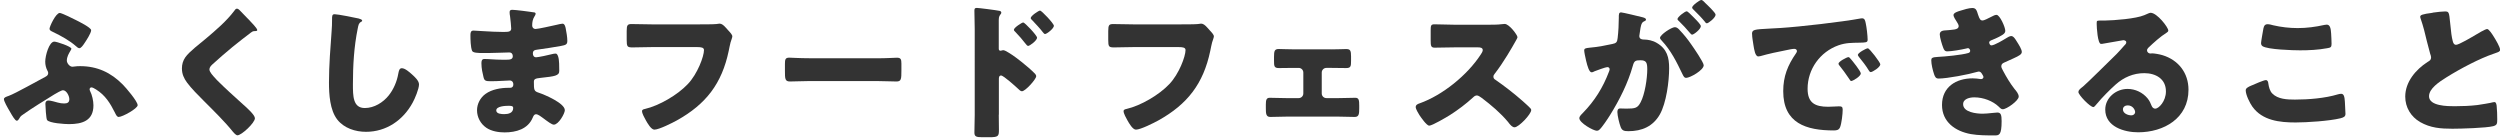
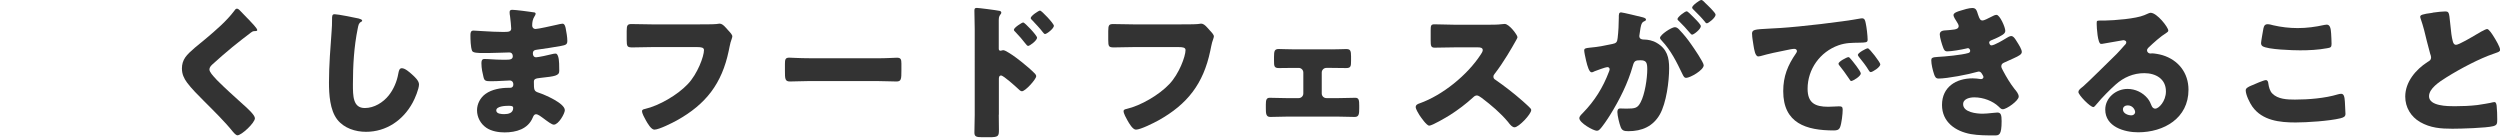
<svg xmlns="http://www.w3.org/2000/svg" id="_レイヤー_2" viewBox="0 0 470.93 26">
  <defs>
    <style>.cls-1{fill:none;}.cls-2{clip-path:url(#clippath-1);}.cls-3{fill:#333;}.cls-4{clip-path:url(#clippath);}</style>
    <clipPath id="clippath">
      <rect class="cls-1" width="470.93" height="26" />
    </clipPath>
    <clipPath id="clippath-1">
      <rect class="cls-1" x="-447.76" width="1371" height="25.84" />
    </clipPath>
  </defs>
  <g id="_レイヤー_1-2">
    <g class="cls-4">
      <g class="cls-2">
        <path class="cls-3" d="M903.23,13.29c0-1.38,1.12-2.5,2.5-2.5s2.5,1.12,2.5,2.5-1.12,2.5-2.5,2.5-2.5-1.12-2.5-2.5ZM888.22,13.29c0-1.38,1.12-2.5,2.5-2.5s2.5,1.12,2.5,2.5-1.12,2.5-2.5,2.5-2.5-1.12-2.5-2.5ZM873.21,13.29c0-1.38,1.12-2.5,2.5-2.5s2.5,1.12,2.5,2.5-1.12,2.5-2.5,2.5-2.5-1.12-2.5-2.5ZM858.2,13.29c0-1.38,1.12-2.5,2.5-2.5s2.5,1.12,2.5,2.5-1.12,2.5-2.5,2.5-2.5-1.12-2.5-2.5ZM843.18,13.29c0-1.38,1.12-2.5,2.5-2.5s2.5,1.12,2.5,2.5-1.11,2.5-2.5,2.5-2.5-1.12-2.5-2.5ZM828.17,13.29c0-1.38,1.12-2.5,2.51-2.5s2.5,1.12,2.5,2.5-1.13,2.5-2.5,2.5-2.51-1.12-2.51-2.5ZM813.16,13.29c0-1.38,1.12-2.5,2.5-2.5s2.5,1.12,2.5,2.5-1.12,2.5-2.5,2.5-2.5-1.12-2.5-2.5ZM798.15,13.29c0-1.38,1.12-2.5,2.5-2.5s2.5,1.12,2.5,2.5-1.12,2.5-2.5,2.5-2.5-1.12-2.5-2.5ZM783.14,13.29c0-1.38,1.12-2.5,2.5-2.5s2.5,1.12,2.5,2.5-1.12,2.5-2.5,2.5-2.5-1.12-2.5-2.5ZM768.13,13.29c0-1.38,1.12-2.5,2.5-2.5s2.5,1.12,2.5,2.5-1.12,2.5-2.5,2.5-2.5-1.12-2.5-2.5ZM753.12,13.29c0-1.38,1.12-2.5,2.5-2.5s2.5,1.12,2.5,2.5-1.12,2.5-2.5,2.5-2.5-1.12-2.5-2.5ZM738.11,13.29c0-1.38,1.12-2.5,2.5-2.5s2.5,1.12,2.5,2.5-1.12,2.5-2.5,2.5-2.5-1.12-2.5-2.5ZM723.1,13.29c0-1.38,1.12-2.5,2.5-2.5s2.5,1.12,2.5,2.5-1.12,2.5-2.5,2.5-2.5-1.12-2.5-2.5ZM708.09,13.29c0-1.38,1.12-2.5,2.5-2.5s2.5,1.12,2.5,2.5-1.12,2.5-2.5,2.5-2.5-1.12-2.5-2.5ZM693.08,13.29c0-1.38,1.11-2.5,2.5-2.5s2.49,1.12,2.49,2.5-1.11,2.5-2.49,2.5-2.5-1.12-2.5-2.5ZM678.06,13.29c0-1.38,1.12-2.5,2.51-2.5s2.5,1.12,2.5,2.5-1.13,2.5-2.5,2.5-2.51-1.12-2.51-2.5ZM663.05,13.29c0-1.38,1.12-2.5,2.5-2.5s2.5,1.12,2.5,2.5-1.12,2.5-2.5,2.5-2.5-1.12-2.5-2.5ZM648.04,13.29c0-1.38,1.12-2.5,2.5-2.5s2.5,1.12,2.5,2.5-1.12,2.5-2.5,2.5-2.5-1.12-2.5-2.5ZM633.03,13.29c0-1.38,1.12-2.5,2.5-2.5s2.5,1.12,2.5,2.5-1.12,2.5-2.5,2.5-2.5-1.12-2.5-2.5ZM618.02,13.29c0-1.38,1.12-2.5,2.5-2.5s2.5,1.12,2.5,2.5-1.12,2.5-2.5,2.5-2.5-1.12-2.5-2.5ZM603.01,13.29c0-1.38,1.12-2.5,2.5-2.5s2.5,1.12,2.5,2.5-1.12,2.5-2.5,2.5-2.5-1.12-2.5-2.5ZM588,13.29c0-1.38,1.12-2.5,2.5-2.5s2.5,1.12,2.5,2.5-1.12,2.5-2.5,2.5-2.5-1.12-2.5-2.5ZM572.99,13.29c0-1.38,1.12-2.5,2.5-2.5s2.5,1.12,2.5,2.5-1.12,2.5-2.5,2.5-2.5-1.12-2.5-2.5ZM557.98,13.29c0-1.38,1.12-2.5,2.5-2.5s2.5,1.12,2.5,2.5-1.12,2.5-2.5,2.5-2.5-1.12-2.5-2.5ZM542.96,13.29c0-1.38,1.12-2.5,2.51-2.5s2.5,1.12,2.5,2.5-1.12,2.5-2.5,2.5-2.51-1.12-2.51-2.5ZM527.95,13.29c0-1.38,1.12-2.5,2.5-2.5s2.5,1.12,2.5,2.5-1.11,2.5-2.5,2.5-2.5-1.12-2.5-2.5ZM512.94,13.29c0-1.38,1.12-2.5,2.5-2.5s2.5,1.12,2.5,2.5-1.12,2.5-2.5,2.5-2.5-1.12-2.5-2.5ZM497.93,13.29c0-1.38,1.12-2.5,2.5-2.5s2.5,1.12,2.5,2.5-1.12,2.5-2.5,2.5-2.5-1.12-2.5-2.5ZM-27.45,13.29c0-1.38,1.12-2.5,2.5-2.5s2.5,1.12,2.5,2.5-1.12,2.5-2.5,2.5-2.5-1.12-2.5-2.5ZM-42.46,13.29c0-1.38,1.12-2.5,2.5-2.5s2.5,1.12,2.5,2.5-1.12,2.5-2.5,2.5-2.5-1.12-2.5-2.5ZM-57.47,13.29c0-1.38,1.11-2.5,2.5-2.5s2.5,1.12,2.5,2.5-1.12,2.5-2.5,2.5-2.5-1.12-2.5-2.5ZM-72.49,13.29c0-1.38,1.13-2.5,2.5-2.5s2.51,1.12,2.51,2.5-1.12,2.5-2.51,2.5-2.5-1.12-2.5-2.5ZM-87.49,13.29c0-1.38,1.11-2.5,2.49-2.5s2.5,1.12,2.5,2.5-1.11,2.5-2.5,2.5-2.49-1.12-2.49-2.5ZM-102.51,13.29c0-1.38,1.12-2.5,2.5-2.5s2.5,1.12,2.5,2.5-1.12,2.5-2.5,2.5-2.5-1.12-2.5-2.5ZM-117.52,13.29c0-1.38,1.12-2.5,2.5-2.5s2.5,1.12,2.5,2.5-1.12,2.5-2.5,2.5-2.5-1.12-2.5-2.5ZM-132.53,13.29c0-1.38,1.12-2.5,2.5-2.5s2.5,1.12,2.5,2.5-1.12,2.5-2.5,2.5-2.5-1.12-2.5-2.5ZM-147.54,13.29c0-1.38,1.12-2.5,2.5-2.5s2.5,1.12,2.5,2.5-1.12,2.5-2.5,2.5-2.5-1.12-2.5-2.5ZM-162.55,13.29c0-1.38,1.12-2.5,2.5-2.5s2.5,1.12,2.5,2.5-1.12,2.5-2.5,2.5-2.5-1.12-2.5-2.5ZM-177.56,13.29c0-1.38,1.12-2.5,2.5-2.5s2.5,1.12,2.5,2.5-1.12,2.5-2.5,2.5-2.5-1.12-2.5-2.5ZM-192.57,13.29c0-1.38,1.12-2.5,2.5-2.5s2.5,1.12,2.5,2.5-1.12,2.5-2.5,2.5-2.5-1.12-2.5-2.5ZM-207.58,13.29c0-1.38,1.12-2.5,2.5-2.5s2.5,1.12,2.5,2.5-1.12,2.5-2.5,2.5-2.5-1.12-2.5-2.5ZM-222.59,13.29c0-1.38,1.11-2.5,2.49-2.5s2.5,1.12,2.5,2.5-1.11,2.5-2.5,2.5-2.49-1.12-2.49-2.5ZM-237.61,13.29c0-1.38,1.12-2.5,2.51-2.5s2.49,1.12,2.49,2.5-1.12,2.5-2.49,2.5-2.51-1.12-2.51-2.5ZM-252.62,13.29c0-1.38,1.12-2.5,2.5-2.5s2.5,1.12,2.5,2.5-1.12,2.5-2.5,2.5-2.5-1.12-2.5-2.5ZM-267.63,13.29c0-1.38,1.12-2.5,2.5-2.5s2.5,1.12,2.5,2.5-1.12,2.5-2.5,2.5-2.5-1.12-2.5-2.5ZM-282.64,13.29c0-1.38,1.12-2.5,2.5-2.5s2.5,1.12,2.5,2.5-1.12,2.5-2.5,2.5-2.5-1.12-2.5-2.5ZM-297.65,13.29c0-1.38,1.12-2.5,2.5-2.5s2.5,1.12,2.5,2.5-1.12,2.5-2.5,2.5-2.5-1.12-2.5-2.5ZM-312.66,13.29c0-1.38,1.12-2.5,2.5-2.5s2.5,1.12,2.5,2.5-1.12,2.5-2.5,2.5-2.5-1.12-2.5-2.5ZM-327.67,13.29c0-1.38,1.12-2.5,2.5-2.5s2.5,1.12,2.5,2.5-1.12,2.5-2.5,2.5-2.5-1.12-2.5-2.5ZM-342.68,13.29c0-1.38,1.12-2.5,2.5-2.5s2.5,1.12,2.5,2.5-1.12,2.5-2.5,2.5-2.5-1.12-2.5-2.5ZM-357.69,13.29c0-1.38,1.12-2.5,2.5-2.5s2.5,1.12,2.5,2.5-1.12,2.5-2.5,2.5-2.5-1.12-2.5-2.5ZM-372.7,13.29c0-1.38,1.11-2.5,2.5-2.5s2.49,1.12,2.49,2.5-1.11,2.5-2.49,2.5-2.5-1.12-2.5-2.5ZM-387.72,13.29c0-1.38,1.12-2.5,2.5-2.5s2.51,1.12,2.51,2.5-1.13,2.5-2.51,2.5-2.5-1.12-2.5-2.5ZM-402.73,13.29c0-1.38,1.12-2.5,2.5-2.5s2.5,1.12,2.5,2.5-1.11,2.5-2.5,2.5-2.5-1.12-2.5-2.5ZM-417.74,13.29c0-1.38,1.12-2.5,2.5-2.5s2.5,1.12,2.5,2.5-1.12,2.5-2.5,2.5-2.5-1.12-2.5-2.5ZM-432.75,13.29c0-1.38,1.12-2.5,2.5-2.5s2.5,1.12,2.5,2.5-1.12,2.5-2.5,2.5-2.5-1.12-2.5-2.5Z" />
-         <path class="cls-3" d="M13,23.38c-.76,0-3.72-.17-4.14-.78-.17-.25-.31-2.6-.31-3.05,0-.39.2-.62.59-.62s1.34.28,1.74.39c.36.11.84.17,1.2.17.59,0,.98-.17.98-.81,0-.59-.53-1.68-1.2-1.68-.31,0-1.29.59-1.62.78-1.71,1.06-4.28,2.63-5.88,3.78-.45.31-.48.34-.73.76-.14.22-.25.42-.48.42-.31,0-.9-1.04-1.23-1.62-.56-.95-1.18-2.04-1.18-2.44,0-.31.34-.42.9-.62,1.32-.48,5.38-2.8,6.94-3.61.31-.17.5-.36.5-.7,0-.17-.06-.28-.14-.42-.28-.53-.42-1.12-.42-1.71,0-1.12.73-3.78,1.71-3.78.45,0,3.22.92,3.22,1.34,0,.08-.08.22-.22.45-.25.42-.64,1.06-.64,1.79,0,.48.53,1.15,1.04,1.15.11,0,.2-.03.31-.03.42-.06.73-.08,1.15-.08,3.22,0,5.8,1.2,8.04,3.47.59.59,2.8,3.16,2.8,3.89,0,.62-2.86,2.21-3.58,2.21-.31,0-.5-.39-.7-.81-.9-1.79-1.82-3.28-3.56-4.37-.31-.2-.67-.39-.87-.39-.17,0-.34.14-.34.36,0,.11.03.2.08.31.39.73.64,1.88.64,2.72,0,2.88-2.1,3.53-4.59,3.53h0ZM11.26,2.44c.34,0,2.58,1.09,3,1.32.5.25,2.91,1.43,2.91,1.93,0,.56-.95,1.99-1.29,2.49-.22.34-.62.9-.92.9-.22,0-.48-.22-.62-.36-1.23-1.09-2.88-1.99-4.34-2.69-.42-.2-.67-.31-.67-.62,0-.39,1.18-2.97,1.93-2.97Z" />
        <path class="cls-3" d="M45.1,1.88c.48.5.95,1.01,1.43,1.48l.31.31c.56.59,1.62,1.68,1.62,1.99,0,.17-.17.2-.5.2-.31,0-.48.11-.7.28-1.2.9-2.32,1.79-3.5,2.74-1.29,1.06-2.55,2.16-3.78,3.28-.25.25-.53.53-.53.92,0,.48.67,1.2,1.15,1.71.08.11.17.2.25.28,1.57,1.57,3.22,3.05,4.87,4.54.9.78,2.3,2.07,2.3,2.66,0,.87-2.52,3.22-3.3,3.22-.17,0-.5-.25-.87-.7-1.48-1.85-3.56-3.89-5.49-5.82-1.01-1.01-2.3-2.3-3.11-3.39-.62-.84-.98-1.65-.98-2.69,0-.78.2-1.46.64-2.1.76-1.09,2.77-2.58,3.89-3.53,1.82-1.54,3.89-3.3,5.32-5.21.14-.2.28-.42.5-.42.2,0,.36.14.48.25Z" />
        <path class="cls-3" d="M67.6,3.5c.22.06.62.17.62.39,0,.11-.11.2-.2.22-.45.25-.5.59-.64,1.29-.7,3.44-.9,6.97-.9,10.47,0,2.21,0,4.48,2.24,4.48,1.76,0,3.44-1.04,4.51-2.38.92-1.15,1.54-2.63,1.79-4.06.11-.56.2-1.06.67-1.06.62,0,1.46.76,1.9,1.15.5.45,1.34,1.2,1.34,1.9,0,.84-.78,2.69-1.2,3.44-1.79,3.3-4.96,5.49-8.79,5.49-1.99,0-4.12-.67-5.4-2.3-1.4-1.79-1.57-4.76-1.57-7,0-3.22.28-6.66.5-9.69.06-.59.08-1.54.08-2.18s0-.98.48-.98c.64,0,3.67.62,4.56.81h.01Z" />
        <path class="cls-3" d="M100.51,2.3c.14.03.39.06.39.28,0,.14-.08.31-.2.48-.36.56-.45,1.12-.45,1.76,0,.36.25.64.62.64.5,0,3.22-.62,3.95-.78.45-.11.92-.22,1.15-.22.39,0,.53.56.59.87.14.7.31,1.68.31,2.38s-.34.78-1.23.95c-1.4.25-2.86.48-4.28.67-.67.08-.98.17-.98.76,0,.39.2.7.62.7.39,0,2.49-.45,2.97-.59.22-.06.5-.11.7-.11.22,0,.36.22.48.59.2.59.2,1.93.2,2.69,0,.9-.87,1.01-3.44,1.29-1.12.11-1.34.25-1.34.76,0,1.54.03,1.76.9,2.04,1.18.39,4.93,1.99,4.93,3.3,0,.62-1.18,2.72-2.07,2.72-.39,0-1.12-.56-2.1-1.29-.25-.2-.9-.67-1.23-.67-.39,0-.5.31-.64.62-.9,2.18-3.14,2.8-5.32,2.8-1.06,0-2.44-.2-3.42-.87-1.12-.76-1.76-2.02-1.76-3.3,0-1.2.62-2.38,1.6-3.08,1.2-.87,2.88-1.15,4.34-1.15h.31c.39,0,.59-.25.59-.62,0-.56-.36-.76-.64-.76-.5,0-2.24.14-3.47.14-1.06,0-1.34-.03-1.51-.78-.17-.7-.39-1.62-.39-2.6,0-.42.06-.81.56-.81.81,0,2.02.14,3.36.14h.76c.7,0,1.23-.06,1.23-.67,0-.39-.22-.7-.67-.7-.95,0-2.66.11-3.98.11h-.84c-1.12,0-2.02-.03-2.18-.42-.28-.7-.31-2.13-.31-2.94,0-.39.03-.87.56-.87s3.47.25,5.32.25h.62c.67,0,1.18-.06,1.18-.64,0-.25-.14-1.82-.22-2.32-.06-.25-.08-.53-.08-.78,0-.34.2-.42.53-.42.53,0,3.36.36,4.06.48l-.08-.03ZM93.48,20.8c0,.67,1.04.7,1.51.7.76,0,1.68-.2,1.68-1.15,0-.39-.34-.42-.87-.42-.56,0-2.32.06-2.32.87Z" />
        <path class="cls-3" d="M131.84,4.59c.67,0,2.52,0,3.08-.06.11-.03.53-.08.62-.08.39,0,.76.28,1.18.76l.45.5c.42.45.78.84.78,1.15,0,.2-.25.84-.34,1.15-.14.5-.22,1.04-.34,1.57-1.29,6.16-4.28,10.05-9.77,13.1-.81.45-3.36,1.74-4.23,1.74-.62,0-1.29-1.2-1.6-1.74-.22-.39-.73-1.29-.73-1.74,0-.31.31-.36.56-.42,2.69-.62,6.16-2.66,8.06-4.68,1.82-1.9,3.05-5.21,3.05-6.41,0-.48-.53-.56-1.26-.56h-8.62c-1.18,0-2.38.06-3.56.06-1.01,0-1.12-.14-1.12-1.43v-1.65c0-1.15.17-1.32.95-1.32,1.26,0,2.55.06,3.81.06h9.03Z" />
        <path class="cls-3" d="M165.26,10.98c1.65,0,3.44-.11,3.7-.11.73,0,.84.31.84,1.12v1.34c0,1.54-.03,2.02-.92,2.02-1.09,0-2.38-.08-3.61-.08h-12.88c-1.23,0-2.55.08-3.58.08-.95,0-.95-.53-.95-2.02v-1.29c0-.84.08-1.18.81-1.18.39,0,1.96.11,3.72.11h12.88-.01Z" />
        <path class="cls-3" d="M188.14,21.59c0,.92.03,1.85.03,2.8,0,1.26-.06,1.46-1.85,1.46h-1.29c-1.15,0-1.48-.14-1.48-.87,0-1.12.06-2.21.06-3.33V5.49c0-.98-.06-2.69-.06-3.47,0-.36.06-.53.45-.53.36,0,3.64.42,4.31.56.17.03.31.17.31.34,0,.14-.08.25-.17.34-.14.2-.31.42-.31,1.01v5.43c0,.14.03.39.34.39.14,0,.34-.11.48-.11.22,0,.62.2,1.01.45.92.53,2.04,1.43,2.44,1.74.73.56,1.96,1.62,2.58,2.27.11.14.2.28.2.45,0,.56-2.04,2.83-2.69,2.83-.25,0-.53-.28-.7-.45-.48-.45-2.77-2.52-3.22-2.52-.39,0-.42.39-.42.67v6.72l-.02-.02ZM195.36,7.08c0,.56-1.4,1.57-1.68,1.57-.17,0-.34-.22-.45-.36-.59-.78-1.26-1.54-1.93-2.24-.17-.17-.31-.28-.31-.45,0-.39,1.51-1.37,1.76-1.37.28,0,2.6,2.44,2.6,2.86h.01ZM198.53,4.84c0,.53-1.34,1.57-1.68,1.57-.14,0-.31-.22-.42-.36-.59-.78-1.29-1.48-1.96-2.21-.2-.2-.31-.28-.31-.45,0-.39,1.48-1.4,1.76-1.4s2.6,2.44,2.6,2.86h0Z" />
        <path class="cls-3" d="M222.55,4.59c.67,0,2.52,0,3.08-.06.11-.03.53-.08.62-.08.39,0,.76.28,1.18.76l.45.5c.42.45.78.84.78,1.15,0,.2-.25.84-.34,1.15-.14.5-.22,1.04-.34,1.57-1.29,6.16-4.28,10.05-9.77,13.1-.81.45-3.36,1.74-4.23,1.74-.62,0-1.29-1.2-1.6-1.74-.22-.39-.73-1.29-.73-1.74,0-.31.31-.36.56-.42,2.69-.62,6.16-2.66,8.06-4.68,1.82-1.9,3.05-5.21,3.05-6.41,0-.48-.53-.56-1.26-.56h-8.62c-1.18,0-2.38.06-3.56.06-1.01,0-1.12-.14-1.12-1.43v-1.65c0-1.15.17-1.32.95-1.32,1.26,0,2.55.06,3.81.06h9.03Z" />
        <path class="cls-3" d="M250.86,9.3c1.09,0,2.27-.06,2.74-.06.78,0,.9.34.9,1.4v.78c0,1.04-.03,1.4-.92,1.4s-1.82-.03-2.72-.03h-1.01c-.48,0-.87.39-.87.87v3.95c0,.48.39.87.87.87h2.38c1.01,0,2.35-.06,3.08-.06.67,0,.73.48.73,1.46v.5c0,1.04-.03,1.65-.84,1.65-.98,0-1.96-.06-2.97-.06h-9.97c-1.01,0-1.99.06-2.97.06-.81,0-.84-.64-.84-1.65v-.7c0-.84.11-1.26.73-1.26.78,0,2.07.06,3.08.06h2.38c.48,0,.87-.39.87-.87v-3.95c0-.48-.39-.87-.87-.87h-1.01c-.9,0-1.82.03-2.72.03s-.92-.36-.92-1.43v-.7c0-1.09.11-1.46.9-1.46.48,0,1.65.06,2.74.06h7.23Z" />
        <path class="cls-3" d="M280.81,4.65c.56,0,1.37,0,1.93-.08.2-.03.5-.06.7-.06.87,0,2.41,2.1,2.41,2.49,0,.14-.22.53-.42.87-.53.95-2.18,3.86-3.89,6.05-.14.17-.22.31-.22.53,0,.28.14.45.39.59,1.71,1.18,3.53,2.6,5.1,3.98.28.25,1.26,1.12,1.46,1.37.11.08.17.2.17.34,0,.78-2.35,3.25-3.14,3.25-.42,0-.78-.45-1.09-.81-.03-.08-.08-.14-.14-.2-1.43-1.71-3.16-3.16-4.93-4.51-.28-.2-.67-.48-.92-.48-.28,0-.5.14-.7.34-1.34,1.23-2.86,2.38-4.4,3.36-.62.39-3.33,1.99-3.89,1.99-.5,0-1.54-1.54-1.85-1.99-.22-.34-.7-1.15-.7-1.51,0-.42.39-.59.73-.7,4.34-1.54,8.99-5.32,11.51-9.18.14-.2.39-.59.39-.84,0-.48-.48-.53-.95-.53h-4.26c-1.26,0-2.55.06-3.84.06-.7,0-.76-.34-.76-1.34v-1.88c0-.98.06-1.18.73-1.18,1.29,0,2.58.08,3.86.08h6.72Z" />
        <path class="cls-3" d="M304.96,2.86c0-.28.06-.53.39-.53.28,0,3.44.76,3.98.9.22.06.73.17.73.45,0,.2-.2.28-.45.39-.45.22-.56.98-.67,1.76l-.06.39c-.03.17-.08.48-.08.56,0,.64.59.67.95.67.62,0,1.57.17,2.32.62,1.99,1.15,2.35,2.8,2.35,4.79,0,2.46-.53,6.55-1.76,8.71-1.29,2.24-3.36,3.14-5.91,3.14-.81,0-1.2-.11-1.46-.78-.25-.64-.62-2.16-.62-2.83,0-.36.11-.67.53-.67.39,0,.78.03,1.18.03,1.65,0,2.1-.11,2.66-1.18.81-1.51,1.26-4.51,1.26-6.22,0-1.29-.2-1.71-1.29-1.71-.92,0-1.18.11-1.43,1.04-.92,3.28-2.52,6.44-4.31,9.32-.36.59-1.51,2.32-1.99,2.72-.14.14-.28.2-.48.2-.64,0-3.3-1.48-3.3-2.38,0-.28.25-.56.7-1.01,2.16-2.21,3.75-4.73,4.87-7.7.06-.14.14-.34.14-.48,0-.28-.17-.42-.45-.42s-2.04.64-2.38.78c-.17.08-.36.2-.56.2-.45,0-.78-1.09-1.04-2.18-.17-.73-.36-1.65-.36-1.93,0-.36.2-.45,1.04-.53,1.82-.17,2.55-.34,4.28-.7.73-.14.9-.36.98-1.12.14-1.15.22-2.69.22-3.86v-.42l.02-.02ZM316.36,5.63c.84.87,1.54,1.74,2.27,2.8.42.59,2.3,3.33,2.3,3.86,0,.92-2.55,2.38-3.33,2.38-.31,0-.45-.25-.7-.76-1.06-2.21-2.13-4.4-3.89-6.27-.14-.14-.31-.34-.31-.5,0-.59,2.16-2.02,2.8-2.02.36,0,.62.25.87.5h-.01ZM319.1,3.33c.73.73,1.29,1.34,1.29,1.6,0,.56-1.32,1.6-1.65,1.6-.11,0-.28-.17-.42-.34-.62-.76-1.32-1.48-2.02-2.18-.17-.14-.31-.28-.31-.42,0-.39,1.4-1.46,1.74-1.46.2,0,.87.7,1.37,1.2ZM321.15.5c.39.36,2.02,1.88,2.02,2.27,0,.56-1.34,1.62-1.65,1.62-.17,0-.34-.22-.42-.36-.62-.76-1.34-1.46-2.04-2.16-.11-.11-.31-.28-.31-.45,0-.39,1.43-1.43,1.74-1.43.2,0,.59.42.67.5h-.01Z" />
        <path class="cls-3" d="M330.03,6.44c0-.87.31-.9,3.39-1.06.56-.03,1.2-.06,1.99-.11,3.53-.22,11.65-1.15,15.06-1.79.11-.03.2-.03.28-.03.5,0,.59.39.7.92.17.73.36,2.38.36,3.11,0,.53-.31.53-1.51.56-1.48.03-2.58,0-4,.5-3.44,1.23-5.8,4.48-5.8,8.18,0,2.66,1.4,3.39,3.86,3.39.7,0,1.62-.08,2.02-.08.53,0,.73.08.73.62,0,.81-.2,2.55-.48,3.28-.22.56-.62.64-1.2.64-5.18,0-9.52-1.34-9.52-7.39,0-2.8.84-4.87,2.41-7.14.08-.14.17-.25.17-.42,0-.25-.2-.42-.5-.42-.36,0-1.12.17-1.51.25-1.48.28-3.42.7-4.87,1.12-.11.03-.28.06-.39.06-.59,0-.78-1.26-.92-2.13-.14-.95-.25-1.48-.25-2.04l-.02-.02ZM348.62,11.09c.36.42,1.9,2.32,1.9,2.74,0,.56-1.51,1.43-1.79,1.43-.14,0-.2-.08-.56-.64-.53-.81-1.09-1.54-1.71-2.32-.11-.14-.14-.22-.14-.31,0-.39,1.57-1.23,1.88-1.23.14,0,.31.2.42.34h0ZM354.19,12.12c0,.56-1.48,1.46-1.79,1.46-.2,0-.34-.25-.42-.39-.53-.87-1.15-1.65-1.79-2.44-.08-.11-.22-.28-.22-.42,0-.36,1.54-1.23,1.88-1.23.31,0,2.35,2.66,2.35,3.02h-.01Z" />
        <path class="cls-3" d="M372.61,2.77c.31.95.5,1.09.87,1.09.25,0,1.04-.39,1.57-.67.45-.25.78-.39,1.04-.39.62,0,1.65,2.32,1.65,3,0,.45-.36.67-.7.87-.56.34-1.15.59-1.74.84-.22.08-.59.22-.59.48,0,.17.11.56.42.56.56,0,2.32-1.06,2.86-1.4.2-.14.62-.36.87-.36.42,0,.76.56,1.04,1.01.48.76.95,1.51.95,1.99,0,.45-.53.73-1.51,1.18-.59.28-1.2.56-1.79.81-.34.14-.56.34-.56.7,0,.22.11.45.34.87.64,1.2,1.32,2.35,2.16,3.42.31.36.78.92.78,1.43,0,.76-2.27,2.38-3,2.38-.25,0-.42-.14-.78-.5-1.09-1.04-2.86-1.74-4.59-1.74-.81,0-2.1.25-2.1,1.29,0,1.54,2.55,1.79,3.67,1.79.34,0,1.23-.06,1.85-.14.31-.03.78-.08.92-.08.67,0,.81.45.81,1.62,0,2.66-.48,2.69-1.32,2.69-1.48,0-3.02,0-4.48-.25-2.91-.53-5.43-2.27-5.43-5.49,0-3.39,2.66-5.01,5.77-5.01.5,0,1.01.06,1.51.14h.11c.17,0,.42-.14.42-.39,0-.14-.2-.48-.31-.64-.14-.22-.31-.39-.59-.39-.06,0-.17.03-.28.06-1.6.48-5.66,1.26-7.28,1.26-.5,0-.67-.31-.84-.81-.25-.73-.53-1.88-.53-2.63,0-.39.11-.59,1.26-.64,1.29-.06,4.51-.36,5.71-.73.22-.06.36-.2.36-.42s-.2-.5-.42-.5c-.06,0-.25.06-.36.08-.84.2-2.72.53-3.53.53-.48,0-.62-.28-.78-.7-.22-.56-.64-1.93-.64-2.49,0-.42.25-.73,1.01-.76.42-.03,1.18-.08,1.74-.17.5-.08.81-.25.81-.67,0-.22-.25-.62-.39-.84-.17-.25-.59-.9-.59-1.2,0-.45.87-.7,1.23-.81.62-.2,1.68-.53,2.3-.53.73,0,.84.42,1.12,1.32l-.02-.06Z" />
-         <path class="cls-3" d="M408.44,5.77c0,.17-.17.31-.31.39-1.18.73-2.44,1.88-3.44,2.83-.14.14-.25.31-.25.5,0,.34.31.59.64.59.08,0,.2-.03.31-.03.42,0,1.4.17,1.96.34,3.02.92,4.9,3.36,4.9,6.52,0,5.35-4.62,8.01-9.49,8.01-2.63,0-6.19-1.06-6.19-4.28,0-2.24,2.04-3.89,4.2-3.89,1.46,0,2.86.67,3.78,1.79.42.53.5.81.76,1.4.11.28.36.53.67.53.67,0,2.02-1.4,2.02-3.25,0-2.38-1.93-3.44-4.09-3.44-2.04,0-3.86.78-5.4,2.16-1.01.9-2.6,2.49-3.44,3.53-.39.5-.62.7-.73.7-.64,0-2.83-2.3-2.83-2.83,0-.34.28-.59.87-1.04.7-.56,5.35-5.18,6.33-6.13.53-.53.95-1.04,1.43-1.57.2-.2.39-.36.39-.64,0-.34-.45-.39-.56-.39-.08,0-3.14.56-3.86.67-.11.03-.22.03-.34.03-.64,0-.81-3.16-.81-3.7v-.28c0-.42.08-.42.9-.42h.64c1.82-.03,5.82-.34,7.42-1.01.7-.31,1.01-.45,1.2-.45,1.2,0,3.33,2.74,3.33,3.36h-.01ZM400.8,19.85c-.45,0-.9.25-.9.76,0,.76.95,1.12,1.6,1.12.36,0,.7-.25.7-.62,0-.39-.42-1.26-1.4-1.26Z" />
+         <path class="cls-3" d="M408.44,5.77c0,.17-.17.31-.31.39-1.18.73-2.44,1.88-3.44,2.83-.14.14-.25.31-.25.5,0,.34.31.59.64.59.08,0,.2-.03.31-.03.42,0,1.4.17,1.96.34,3.02.92,4.9,3.36,4.9,6.52,0,5.35-4.62,8.01-9.49,8.01-2.63,0-6.19-1.06-6.19-4.28,0-2.24,2.04-3.89,4.2-3.89,1.46,0,2.86.67,3.78,1.79.42.53.5.81.76,1.4.11.28.36.53.67.53.67,0,2.02-1.4,2.02-3.25,0-2.38-1.93-3.44-4.09-3.44-2.04,0-3.86.78-5.4,2.16-1.01.9-2.6,2.49-3.44,3.53-.39.5-.62.7-.73.7-.64,0-2.83-2.3-2.83-2.83,0-.34.28-.59.87-1.04.7-.56,5.35-5.18,6.33-6.13.53-.53.95-1.04,1.43-1.57.2-.2.39-.36.39-.64,0-.34-.45-.39-.56-.39-.08,0-3.14.56-3.86.67-.11.03-.22.03-.34.03-.64,0-.81-3.16-.81-3.7v-.28c0-.42.08-.42.9-.42h.64c1.82-.03,5.82-.34,7.42-1.01.7-.31,1.01-.45,1.2-.45,1.2,0,3.33,2.74,3.33,3.36h-.01M400.8,19.85c-.45,0-.9.25-.9.76,0,.76.95,1.12,1.6,1.12.36,0,.7-.25.7-.62,0-.39-.42-1.26-1.4-1.26Z" />
        <path class="cls-3" d="M424.14,16.1c.42-.2,2.32-1.01,2.66-1.01.36,0,.45.28.5.7.08.59.28,1.37.73,1.82,1.06,1.09,2.83,1.15,4.28,1.15,2.52,0,5.66-.25,8.06-.98.2-.06.45-.11.64-.11.53,0,.64.59.7,1.51.03.48.11,1.9.11,2.27,0,.5-.31.67-.98.84-2.07.5-6.27.78-8.43.78-3,0-6.24-.36-8.12-2.97-.5-.7-1.26-2.24-1.26-3.08,0-.39.39-.62,1.09-.92h.02ZM426.38,5.32c.06-.34.2-.76.78-.76.31,0,.73.11,1.04.2,1.48.34,3.05.53,4.62.53,1.68,0,3.36-.22,5.01-.59.14-.03.31-.06.45-.06.64,0,.78.7.84,1.68.03.48.08,1.48.08,1.96,0,.64-.2.7-.87.81-1.68.31-3.39.39-5.07.39-1.32,0-6.1-.14-7.06-.78-.2-.14-.28-.34-.28-.59,0-.28.34-2.18.45-2.8h.01Z" />
        <path class="cls-3" d="M458.26,2.38c1.09-.14,1.74-.22,2.27-.22.76,0,.81.06,1.01,2.16.17,1.79.28,2.63.48,3.39.08.34.22.73.64.73.53,0,3.02-1.48,3.64-1.85.42-.25,1.85-1.12,2.21-1.12.31,0,.9.87,1.29,1.51.31.5,1.15,1.88,1.15,2.41,0,.31-.31.42-.9.62-.11.06-.25.08-.39.14-2.55.87-6.1,2.72-8.82,4.42-1.34.84-3.28,2.1-3.28,3.56,0,1.88,3.56,1.88,4.84,1.88,1.43,0,2.91-.06,4.26-.22.59-.08,2.52-.39,2.97-.53.08,0,.2-.03.28-.03.28,0,.36.48.39.7.08.81.11,1.74.11,2.55s-.03,1.09-.76,1.29c-1.29.34-6.13.48-7.67.48-2.21,0-4.14-.14-6.1-1.26-1.74-1.01-2.8-2.77-2.8-4.79,0-2.77,1.99-5.1,4.2-6.52.42-.25.67-.39.67-.87,0-.2-.08-.42-.17-.67-.22-.76-.42-1.54-.62-2.35-.31-1.37-.7-2.91-1.18-4.28-.03-.08-.08-.25-.08-.34,0-.34.34-.5,2.35-.76v-.03Z" />
      </g>
    </g>
  </g>
</svg>